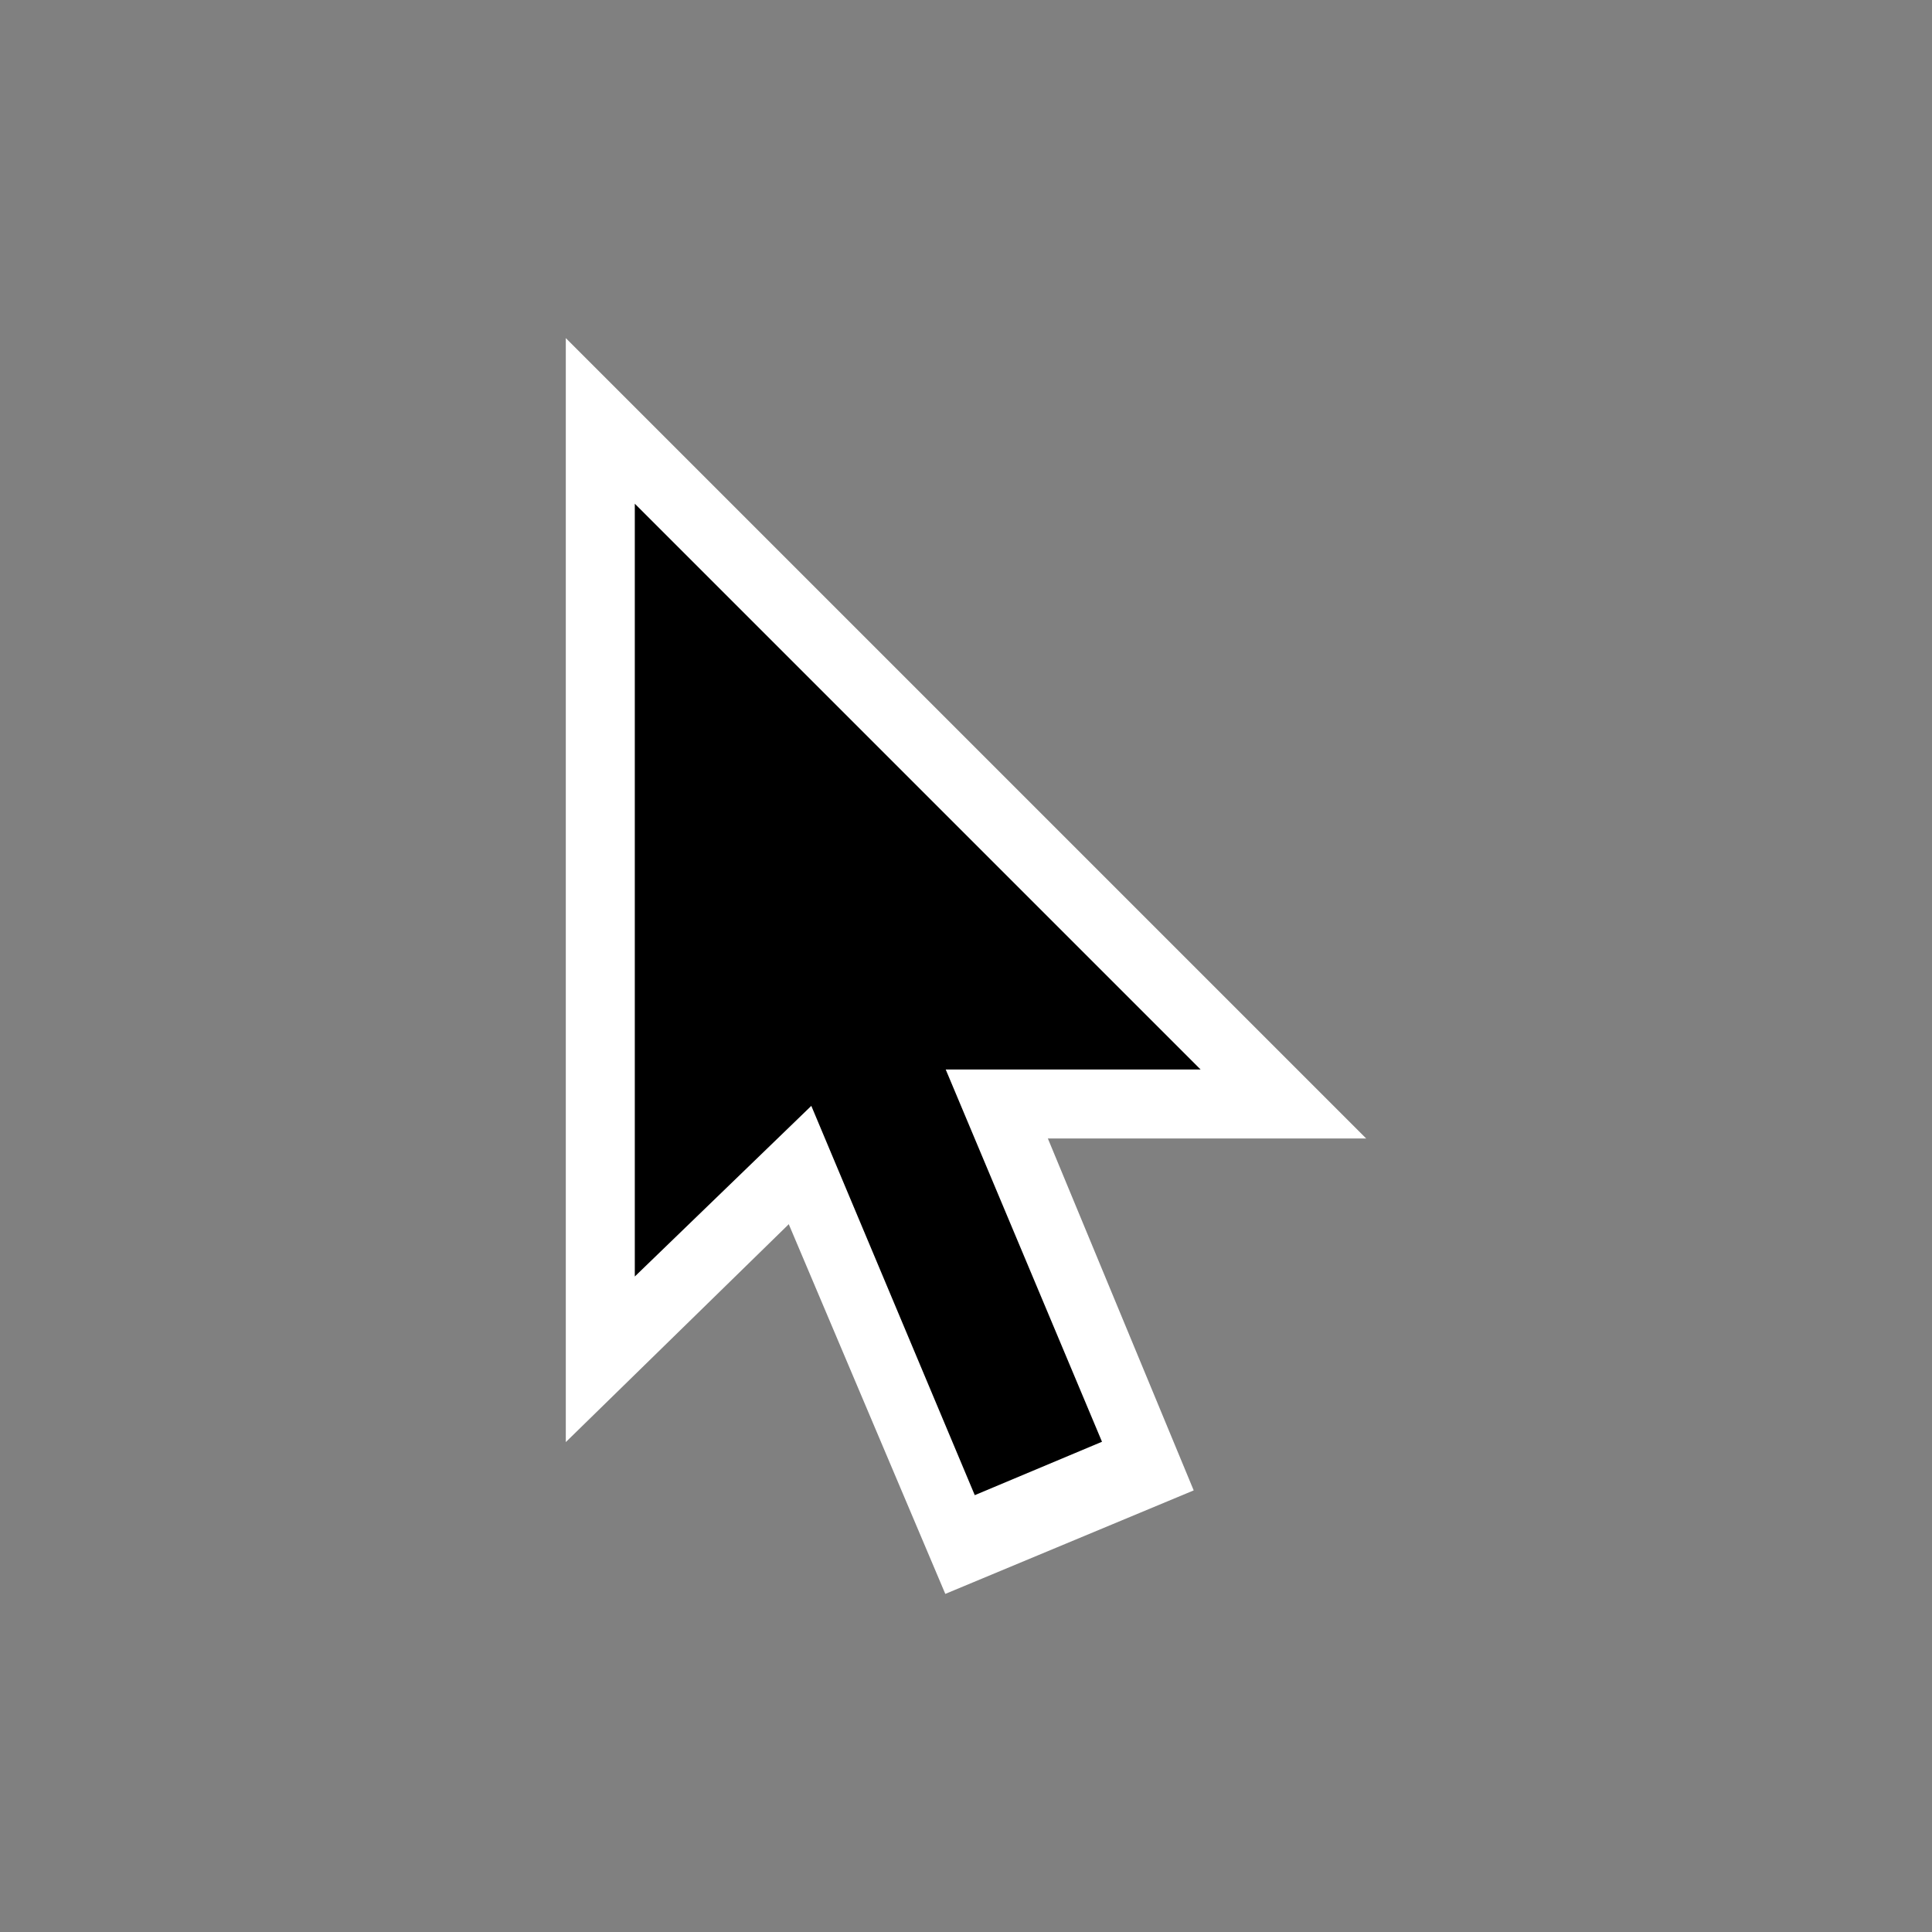
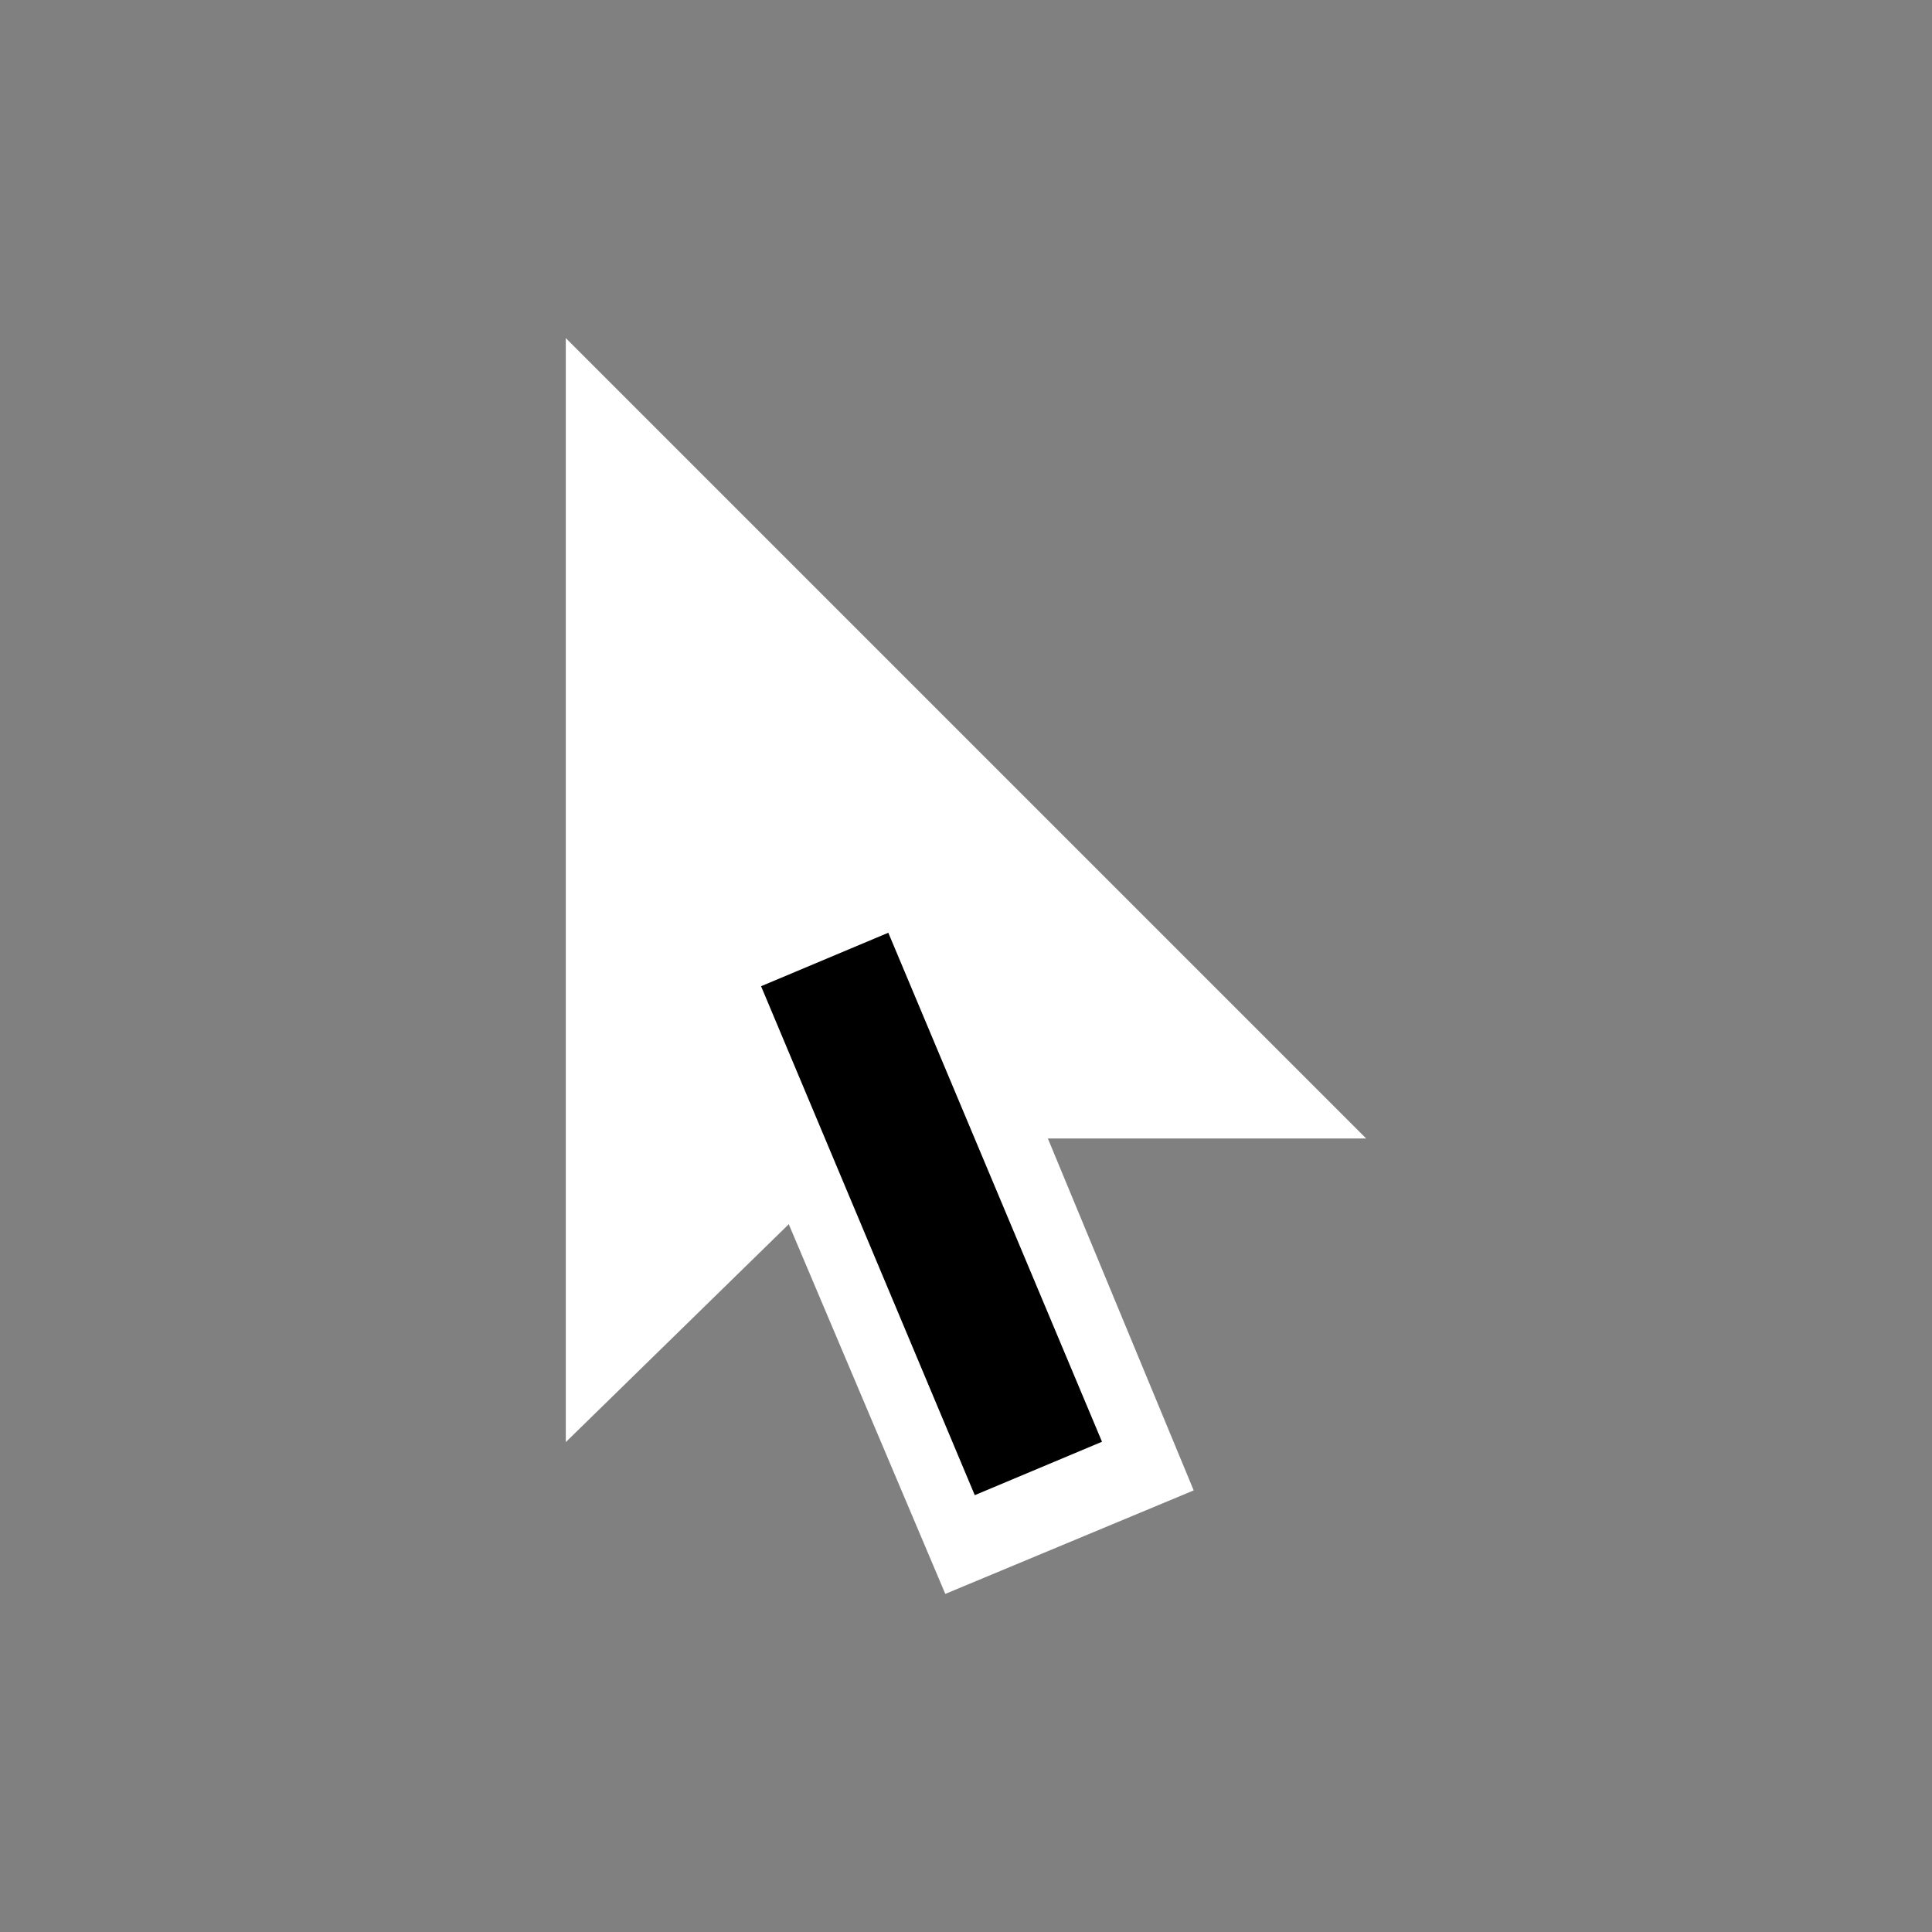
<svg xmlns="http://www.w3.org/2000/svg" fill="none" height="28" viewBox="0 0 28 28" width="28">
  <rect x="0" y="0" width="28" height="28" fill="#808080" stroke="none" />
  <g id="cursor 1">
    <path d="M8.2 20.9V4.9L19.8 16.5H13L12.6 16.6L8.2 20.9Z" fill="white" id="Vector" />
    <path d="M17.3 21.6L13.7 23.1L9 12L12.7 10.5L17.3 21.6Z" fill="white" id="Vector_2" />
-     <path d="M12.874 13.518L11.03 14.293L14.127 21.669L15.971 20.895L12.874 13.518Z" fill="black" id="Vector_3" />
-     <path d="M9.2 7.3V18.5L12.2 15.6L12.6 15.5H17.4L9.2 7.3Z" fill="black" id="Vector_4" />
+     <path d="M12.874 13.518L11.03 14.293L14.127 21.669L15.971 20.895L12.874 13.518" fill="black" id="Vector_3" />
  </g>
</svg>